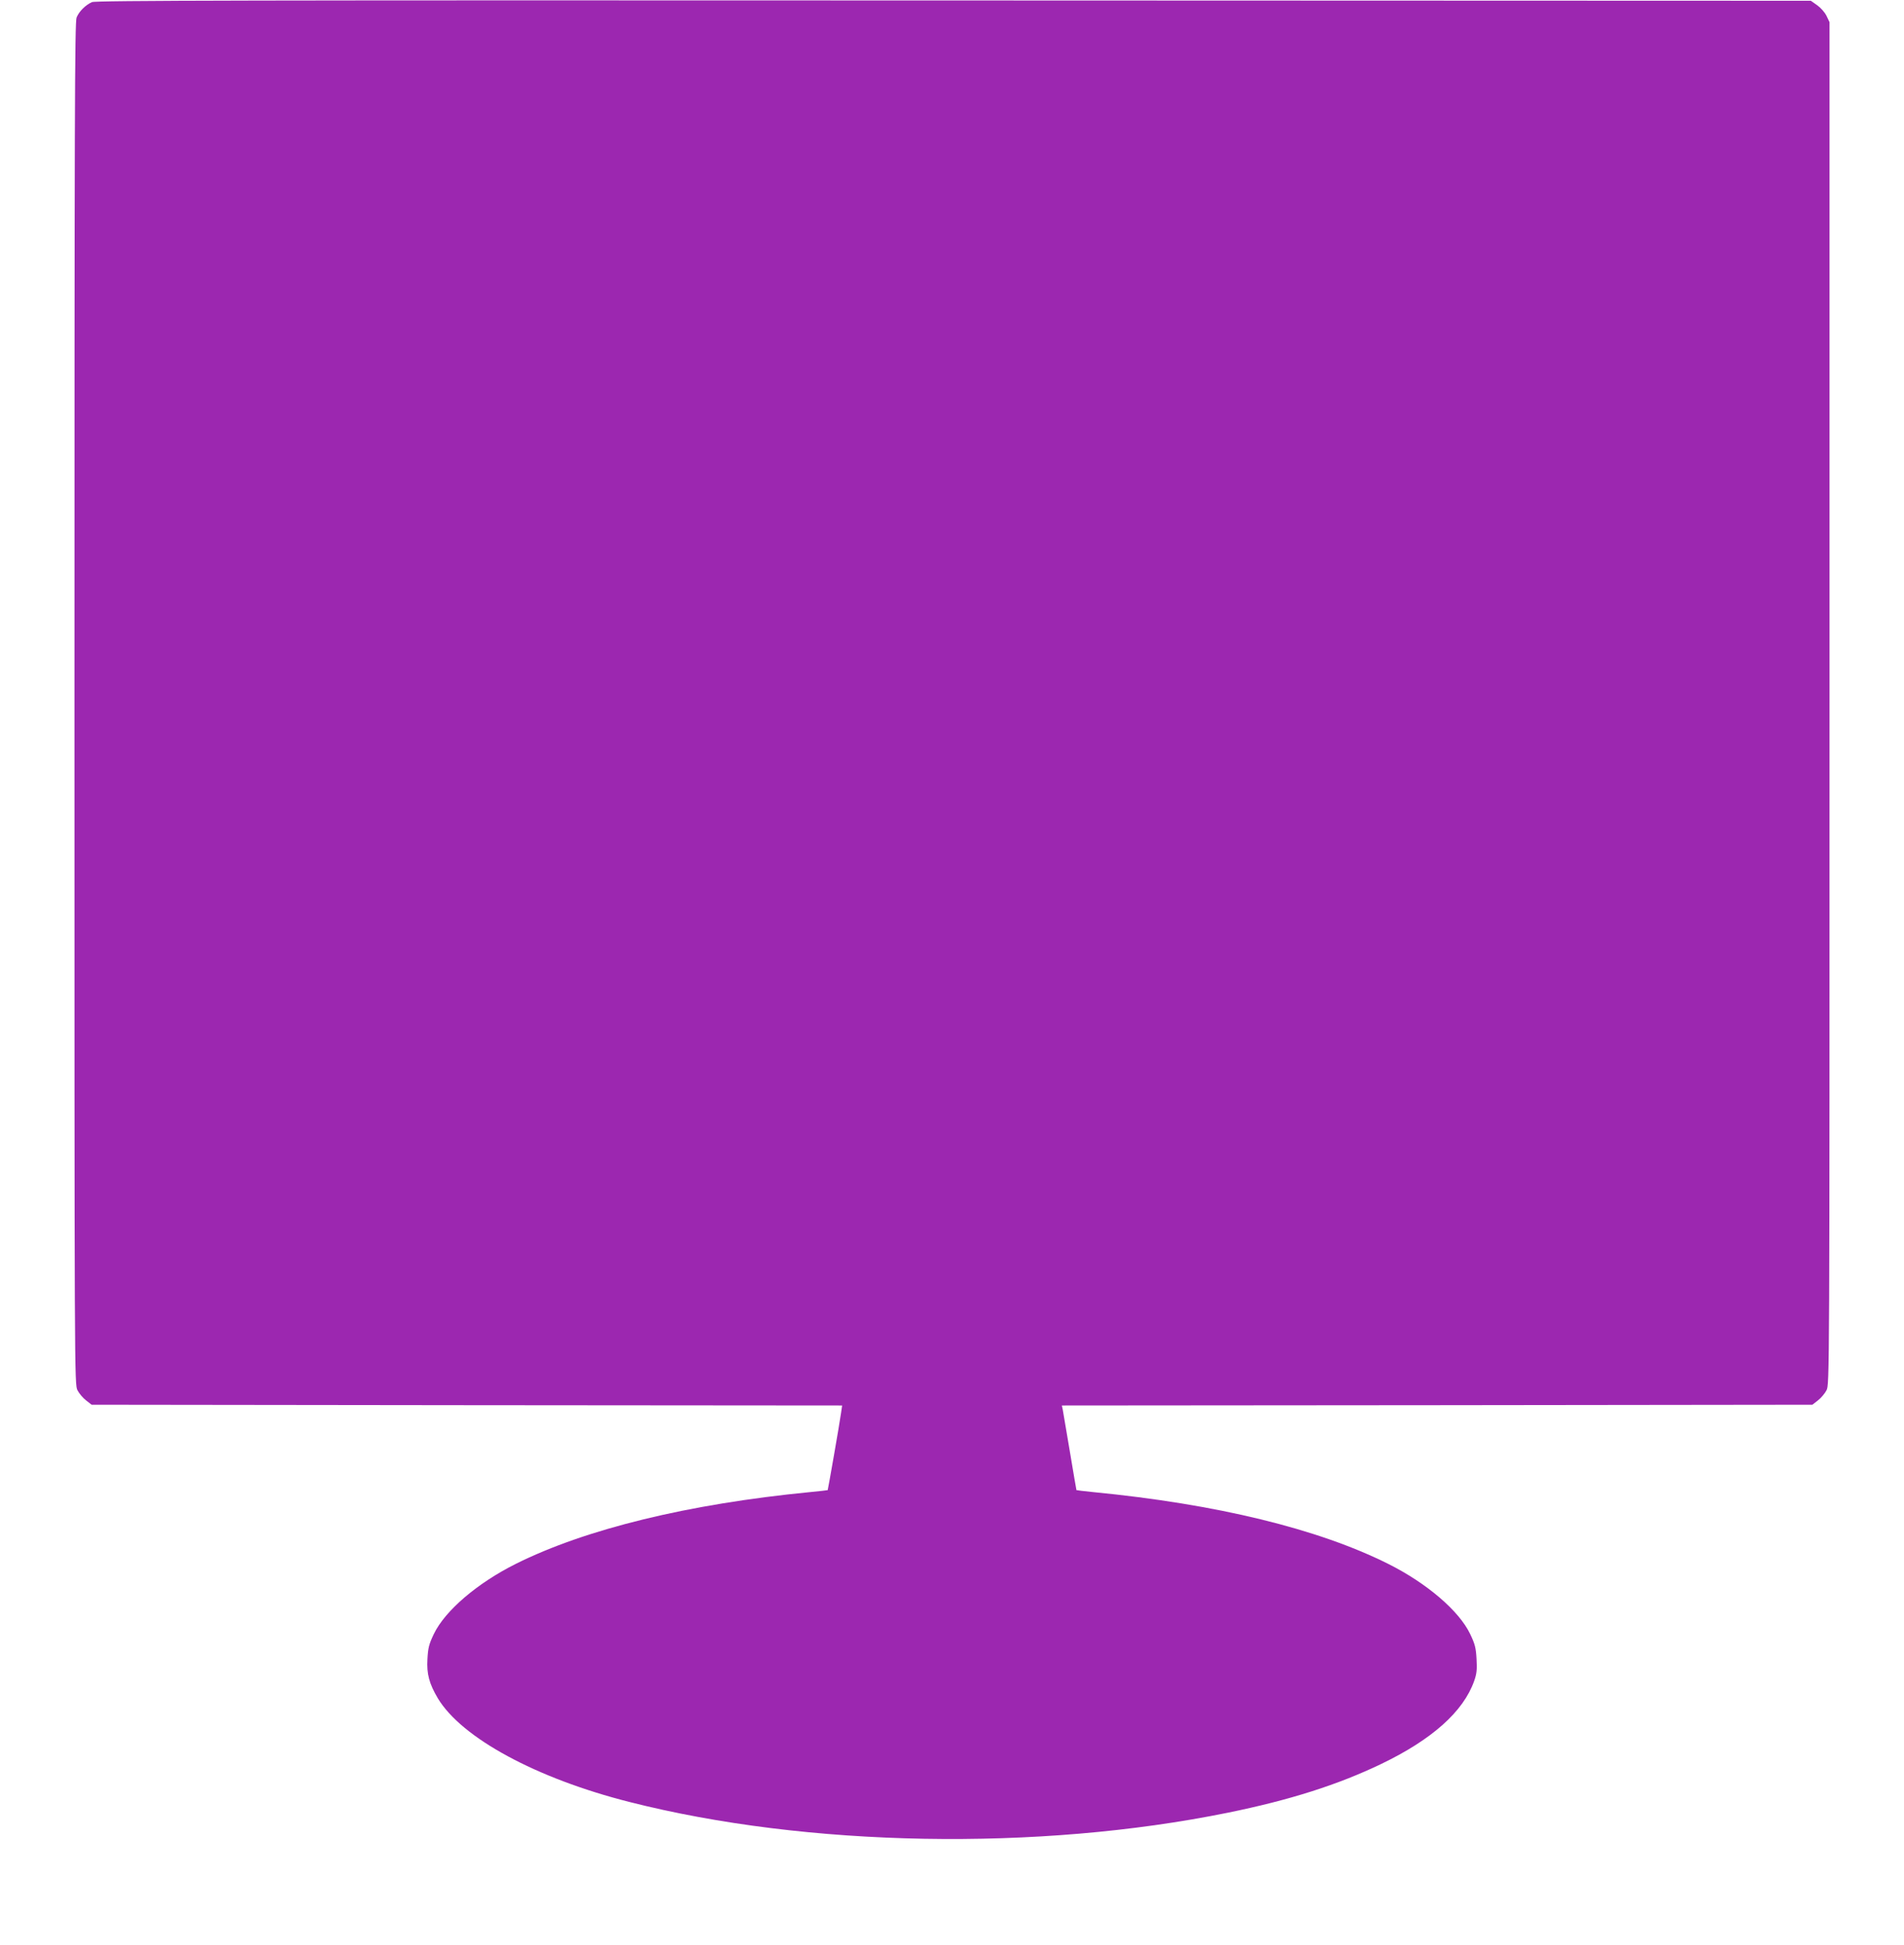
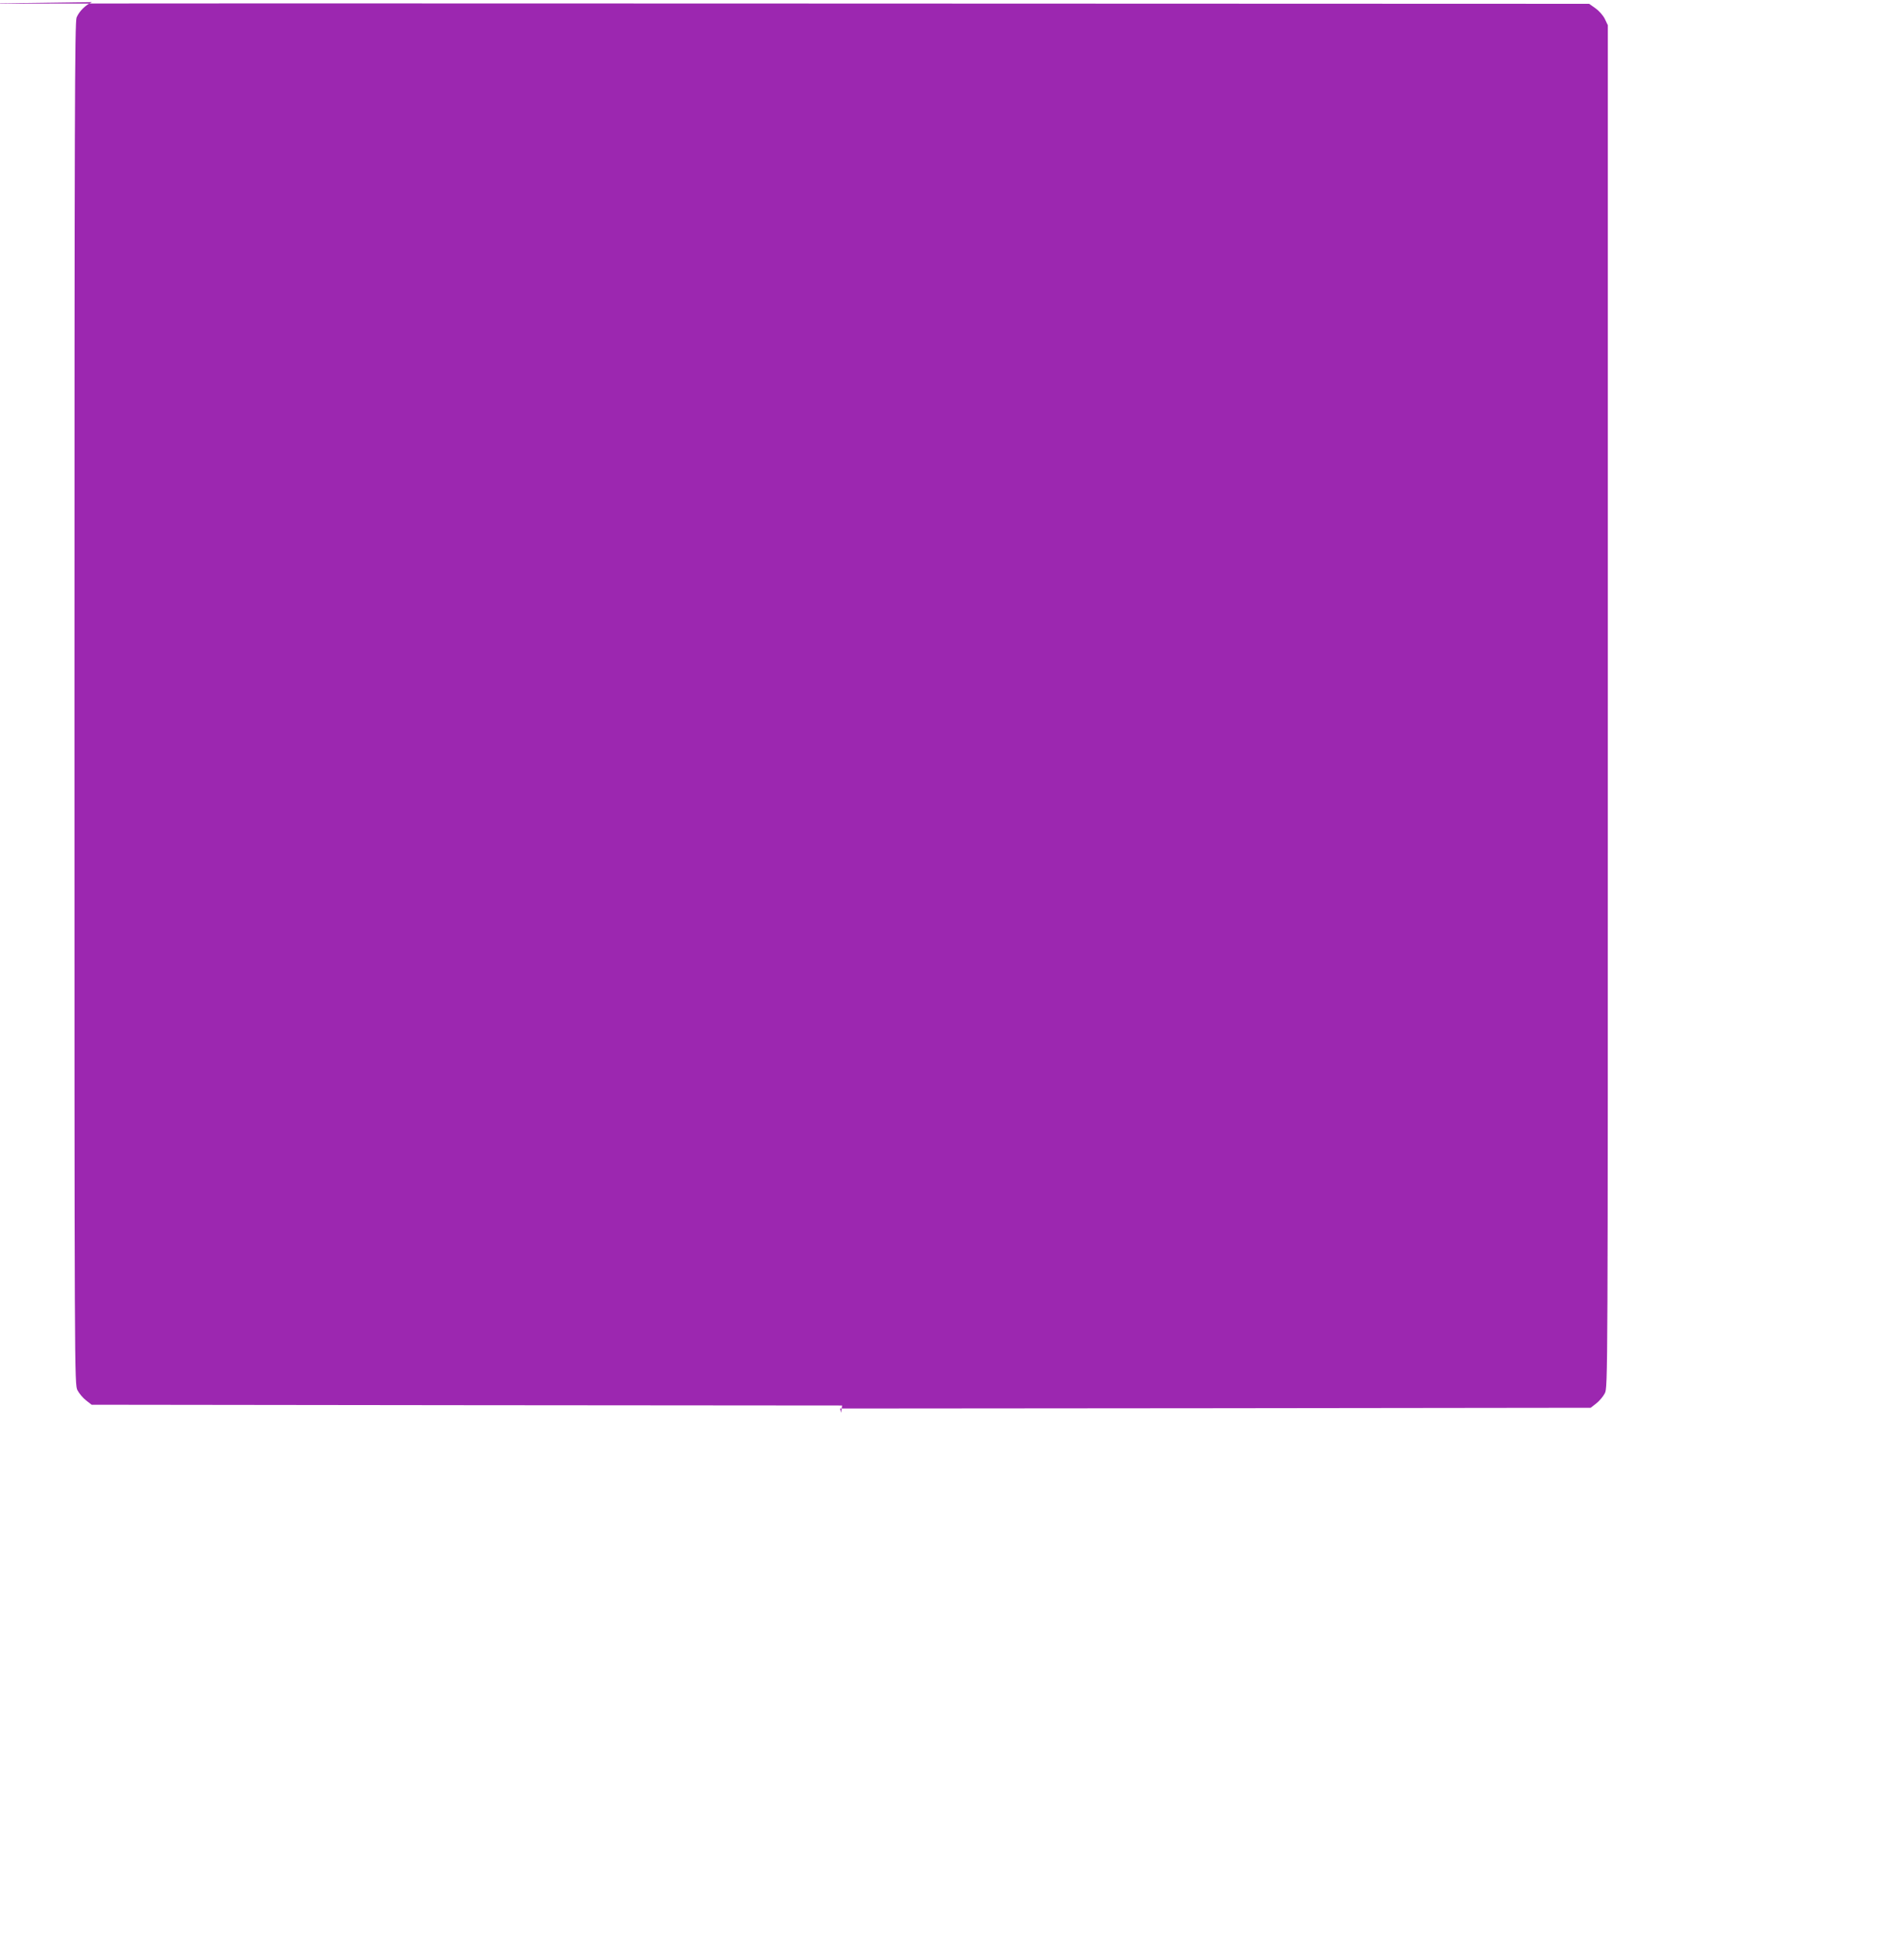
<svg xmlns="http://www.w3.org/2000/svg" version="1.0" width="1253pt" height="1280pt" viewBox="0 0 1253 1280" preserveAspectRatio="xMidYMid meet">
  <g transform="translate(0,1280) scale(0.1,-0.1)" fill="#9c27b0" stroke="none">
-     <path d="M605 12786 c-42 -19 -84 -60 -101 -101 -12 -30 -14 -625 -14 -4515 0 -4454 0 -4481 20 -4520 11 -21 36 -51 57 -67 l36 -28 2470 -3 2469 -2 -7 -48 c-10 -73 -86 -506 -88 -509 -2 -1 -54 -7 -117 -13 -800 -78 -1476 -243 -1935 -472 -254 -127 -466 -308 -540 -462 -32 -67 -38 -91 -42 -165 -6 -98 12 -163 69 -259 157 -260 647 -526 1259 -681 1171 -298 2690 -325 3939 -71 408 83 725 184 1010 321 335 161 540 345 611 545 17 48 20 75 16 145 -4 74 -10 98 -42 165 -73 153 -286 335 -540 462 -462 231 -1128 393 -1940 472 -60 6 -110 12 -111 13 -1 1 -20 115 -43 252 -23 138 -44 262 -47 277 l-6 28 2469 2 2470 3 36 28 c21 16 46 46 57 67 20 39 20 66 20 4521 l0 4483 -20 42 c-12 24 -39 54 -62 70 l-41 29 -5641 2 c-4678 2 -5646 0 -5671 -11z" />
+     <path d="M605 12786 c-42 -19 -84 -60 -101 -101 -12 -30 -14 -625 -14 -4515 0 -4454 0 -4481 20 -4520 11 -21 36 -51 57 -67 l36 -28 2470 -3 2469 -2 -7 -48 l-6 28 2469 2 2470 3 36 28 c21 16 46 46 57 67 20 39 20 66 20 4521 l0 4483 -20 42 c-12 24 -39 54 -62 70 l-41 29 -5641 2 c-4678 2 -5646 0 -5671 -11z" />
  </g>
</svg>